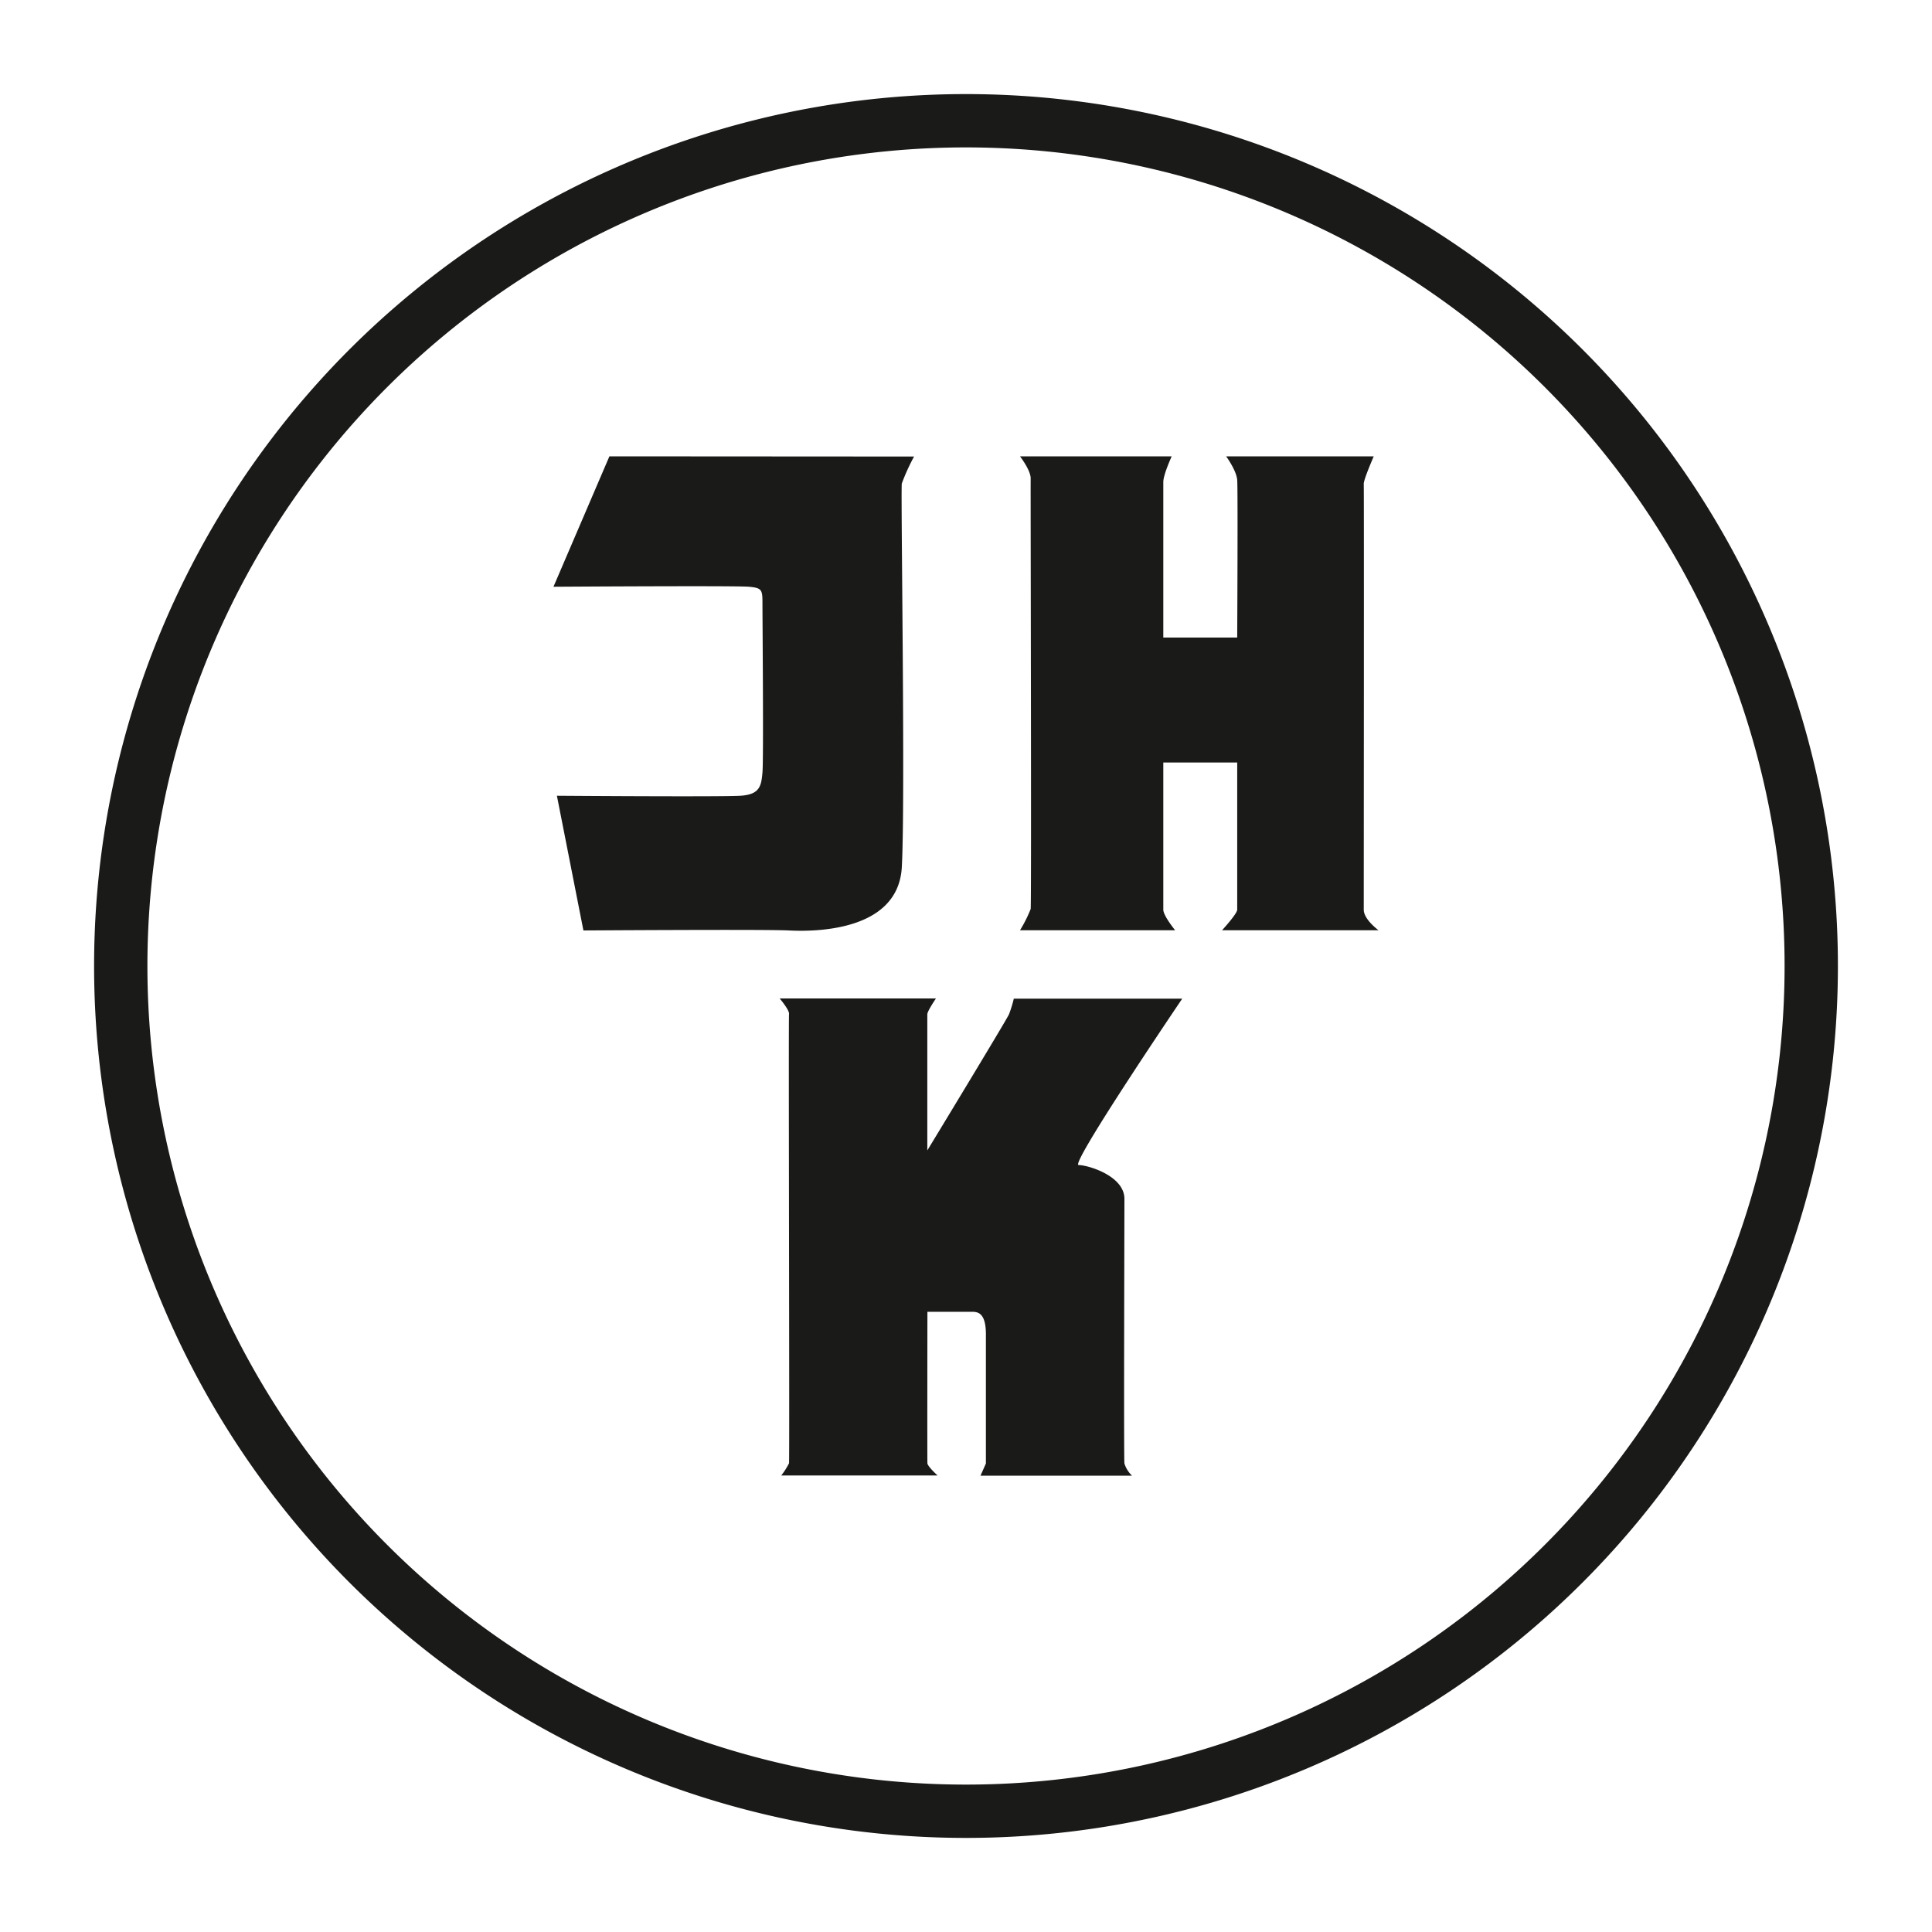
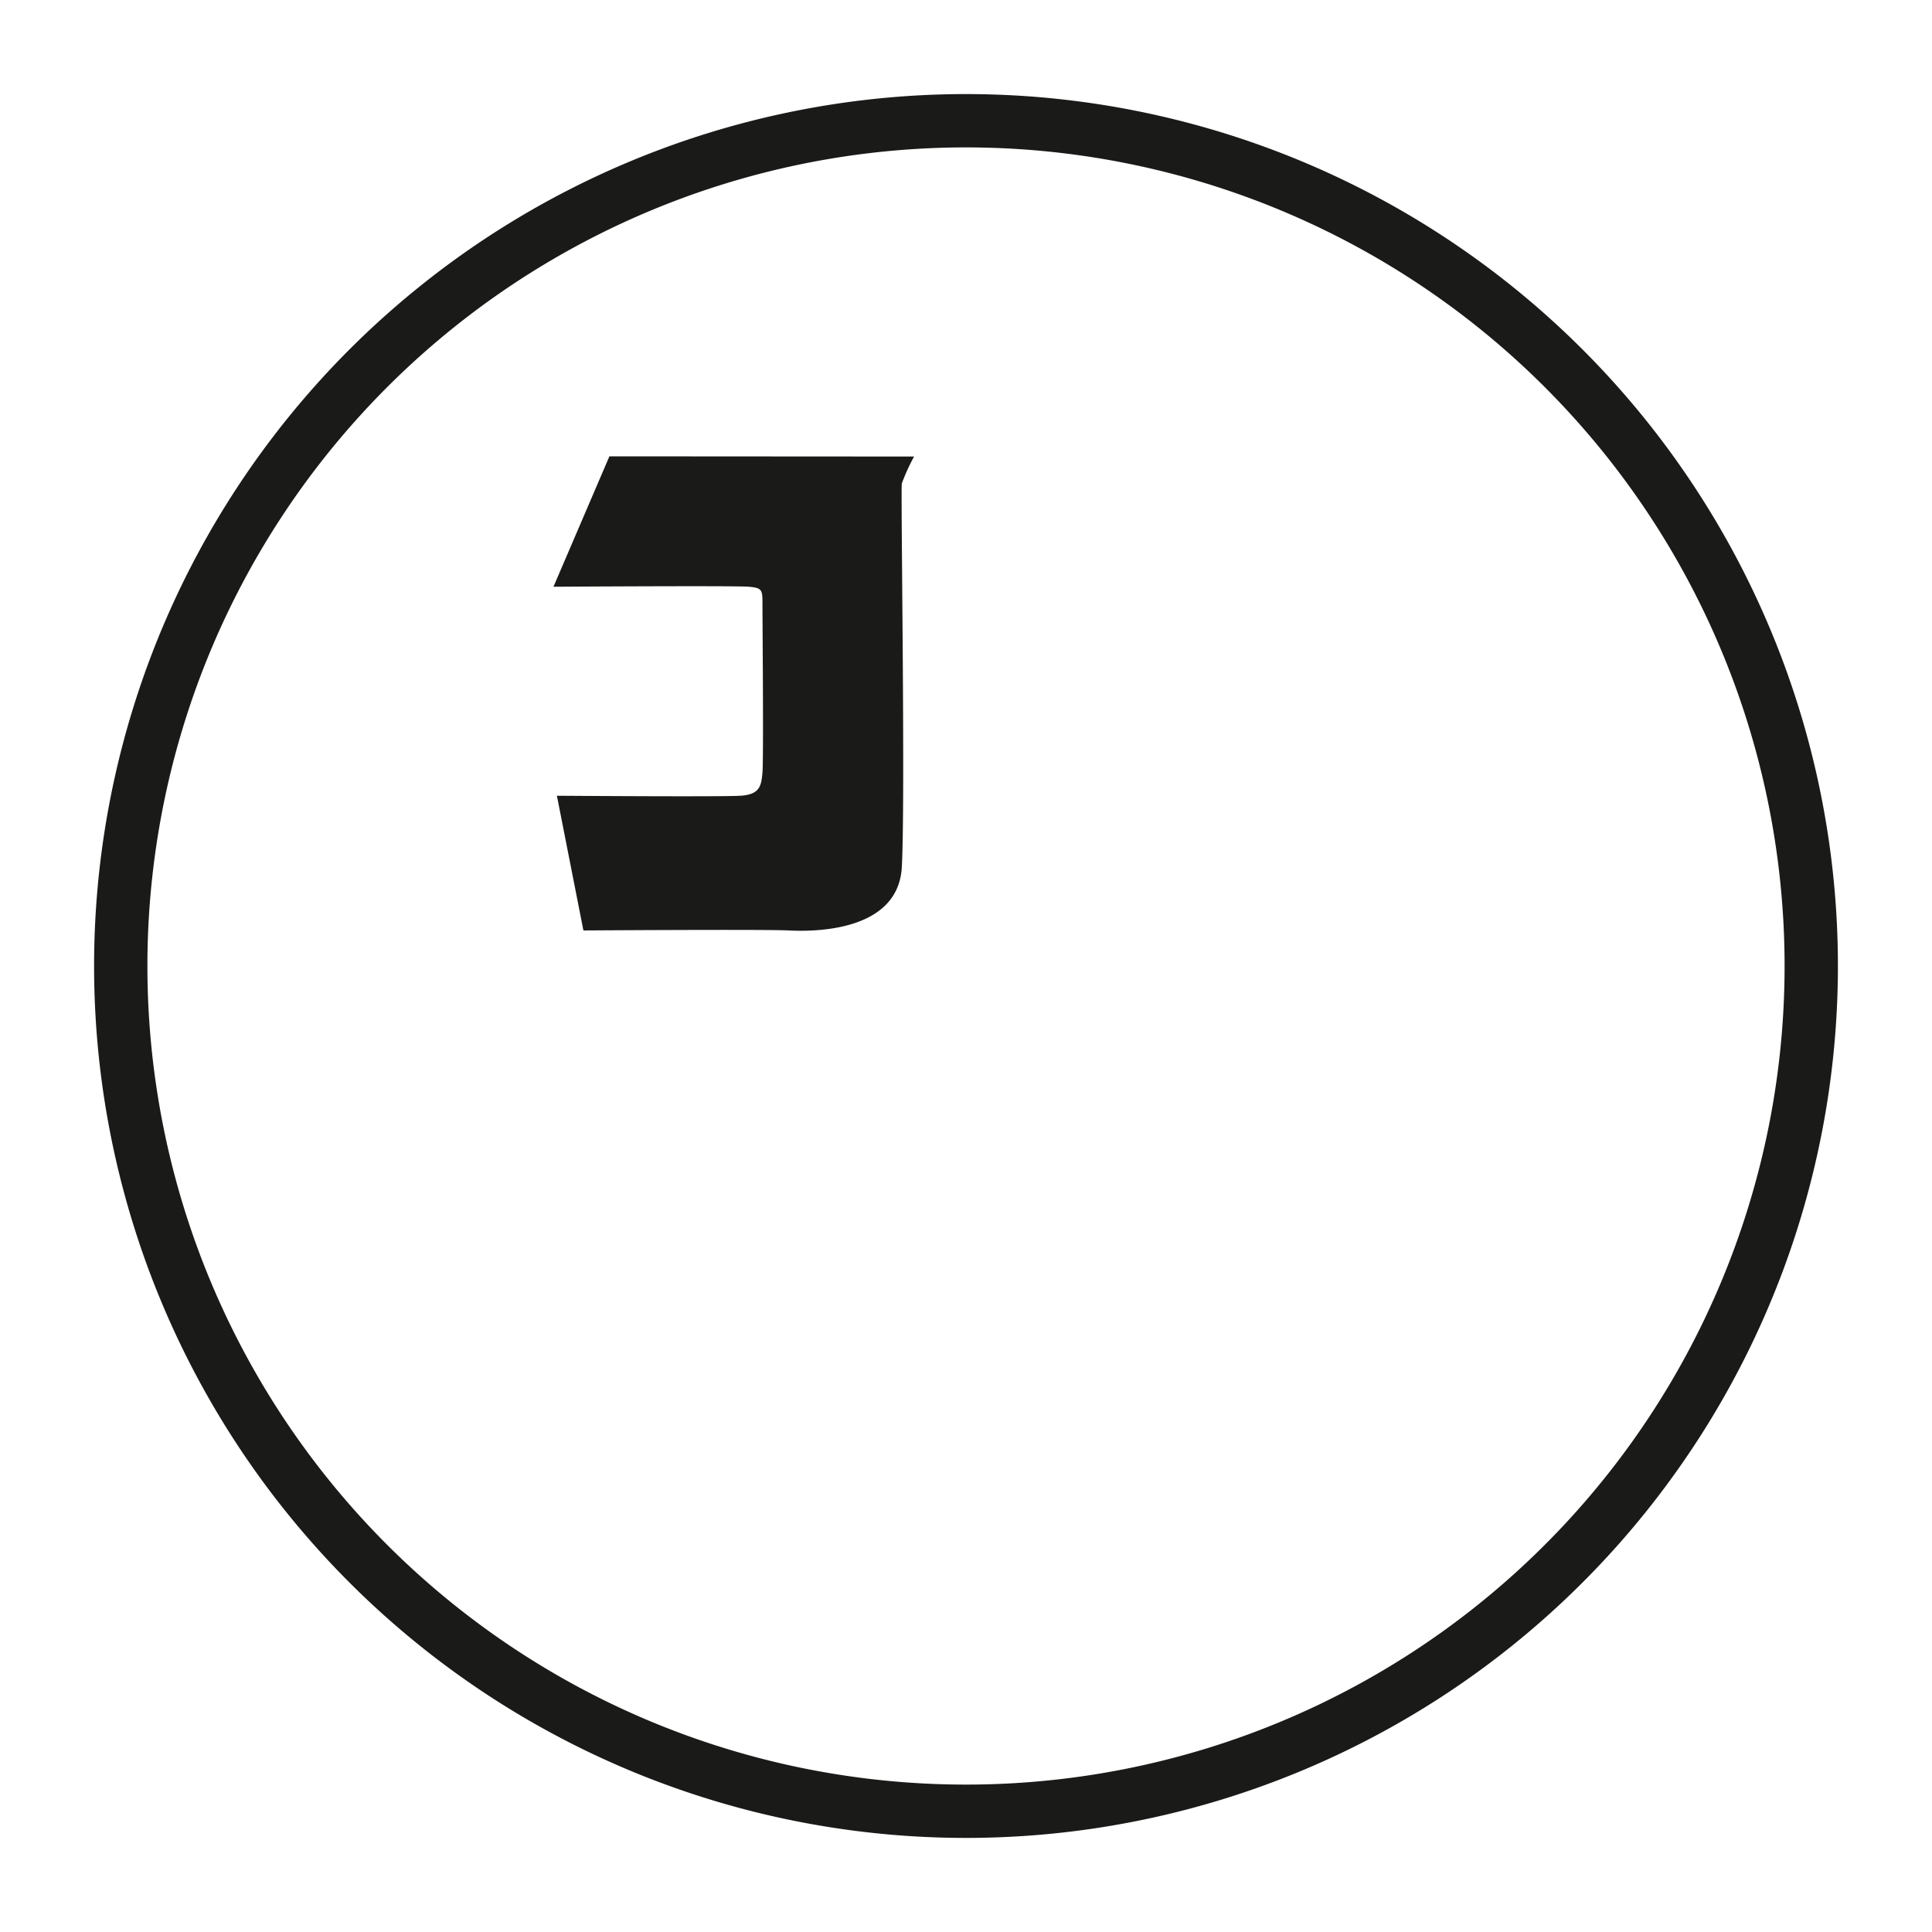
<svg xmlns="http://www.w3.org/2000/svg" id="Ebene_1" data-name="Ebene 1" viewBox="0 0 400 400">
  <defs>
    <style>.cls-1{fill:none;stroke:#1a1a18;stroke-miterlimit:3.86;stroke-width:11.04px;}.cls-2{fill:#1a1a18;}</style>
  </defs>
  <title>Jakob_Hülsen_Herstellerkennzeichen</title>
  <path class="cls-1" d="M25,200A175,175,0,1,1,200,375,175,175,0,0,1,25,200Z" />
  <path class="cls-2" d="M126.17,94.48l-11.58,27s37.69-.25,40.48,0,2.79.68,2.79,3.72.25,32,0,34.74-.51,4.56-4.56,4.81-38,0-38,0l5.49,27.89s37.7-.25,42.52,0,22.64.43,23.4-13.1-.25-78.18,0-79.44a42.3,42.3,0,0,1,2.54-5.58Z" />
-   <path class="cls-2" d="M242.59,94.48H211.18s2.25,2.9,2.21,4.61.18,88.11,0,89.11a27.94,27.94,0,0,1-2.21,4.4H243.3s-2.45-3-2.45-4.26V157.87h15.3v30.47c0,.85-3.14,4.26-3.14,4.26h32.4s-3.06-2.23-3.06-4.26c0-4.69.07-87.26,0-88.12s2.07-5.74,2.07-5.74H253.86s2.13,2.9,2.29,4.89,0,32.63,0,32.63h-15.3s0-30.64,0-32.2,1.74-5.32,1.74-5.32Z" />
-   <path class="cls-2" d="M193.77,206.72H161.42s2.07,2.42,1.94,3.24.13,92.47,0,93a15.51,15.51,0,0,1-1.61,2.52h32.36s-2.06-1.87-2.1-2.52,0-31.37,0-31.37h9c1.22,0,3.11-.08,3.11,4.67V303L203,305.52h31.37a5.88,5.88,0,0,1-1.57-2.52c-.15-1.15,0-50,0-54.79s-7.61-7-9.49-7,21.46-34.45,21.46-34.45H209.9a25.46,25.46,0,0,1-1,3.24c-.49,1.15-16.91,28.18-16.91,28.18s0-27.52,0-28.18,1.76-3.24,1.76-3.24Z" />
</svg>